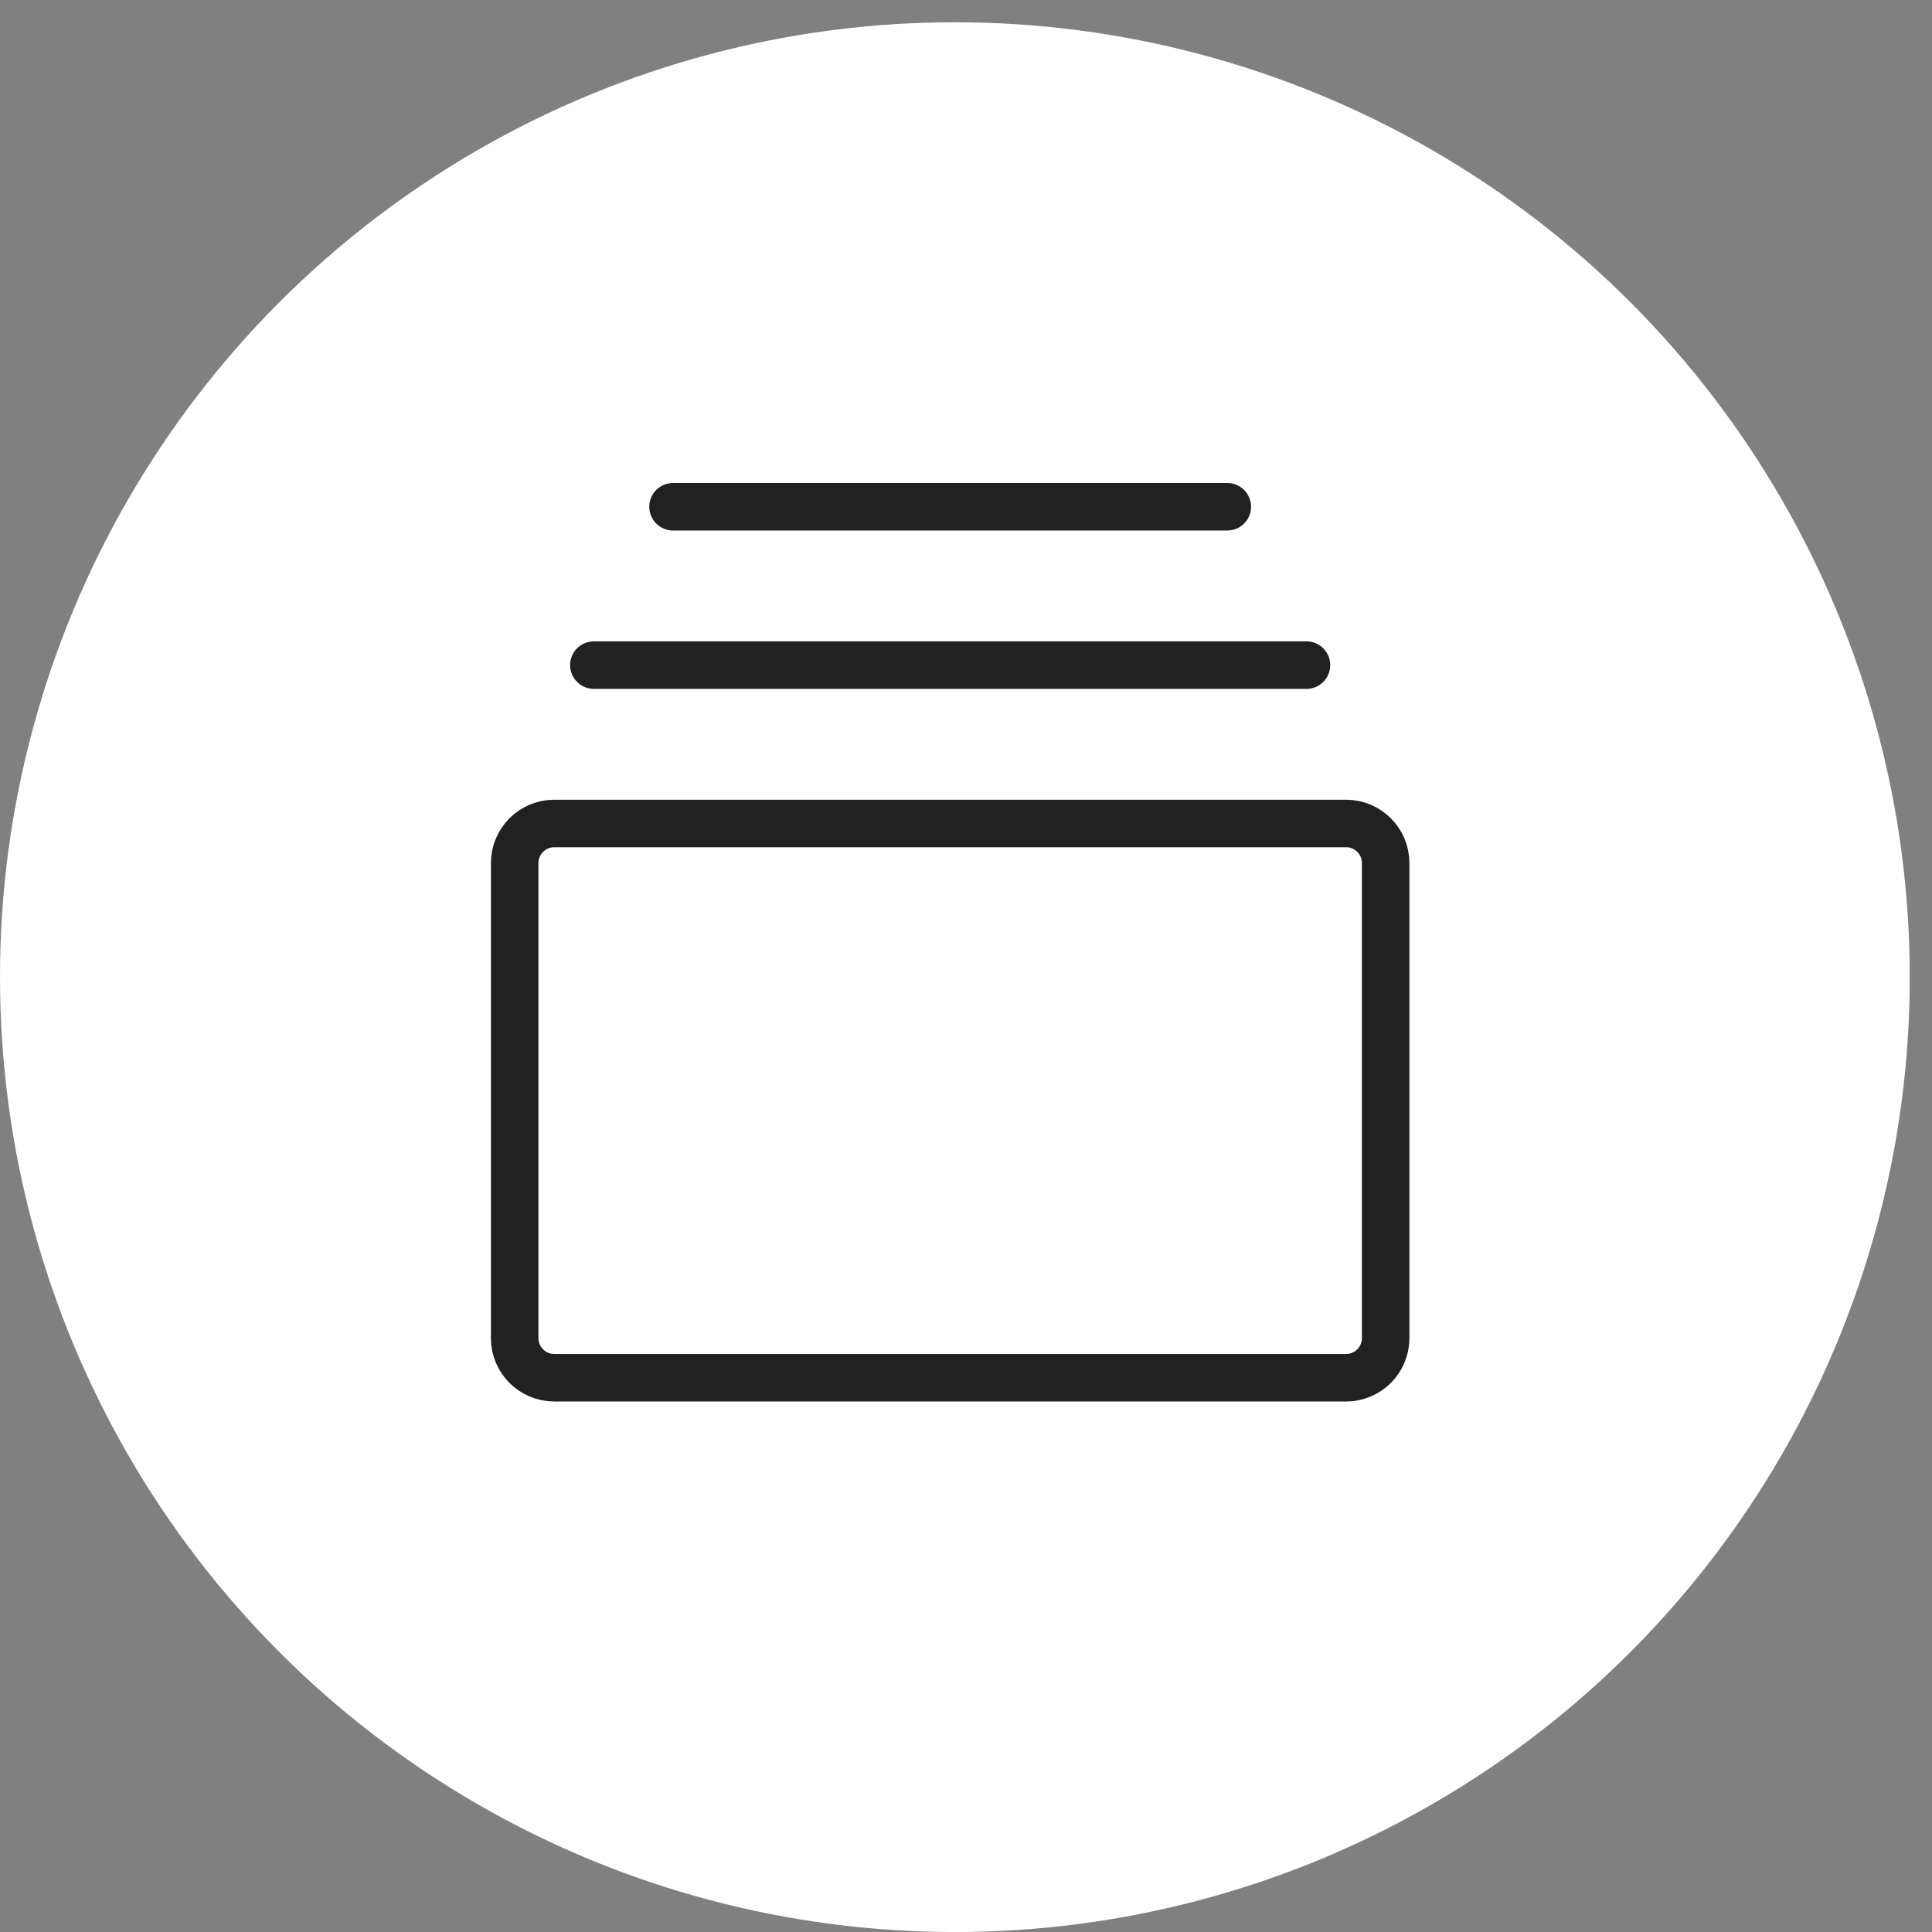
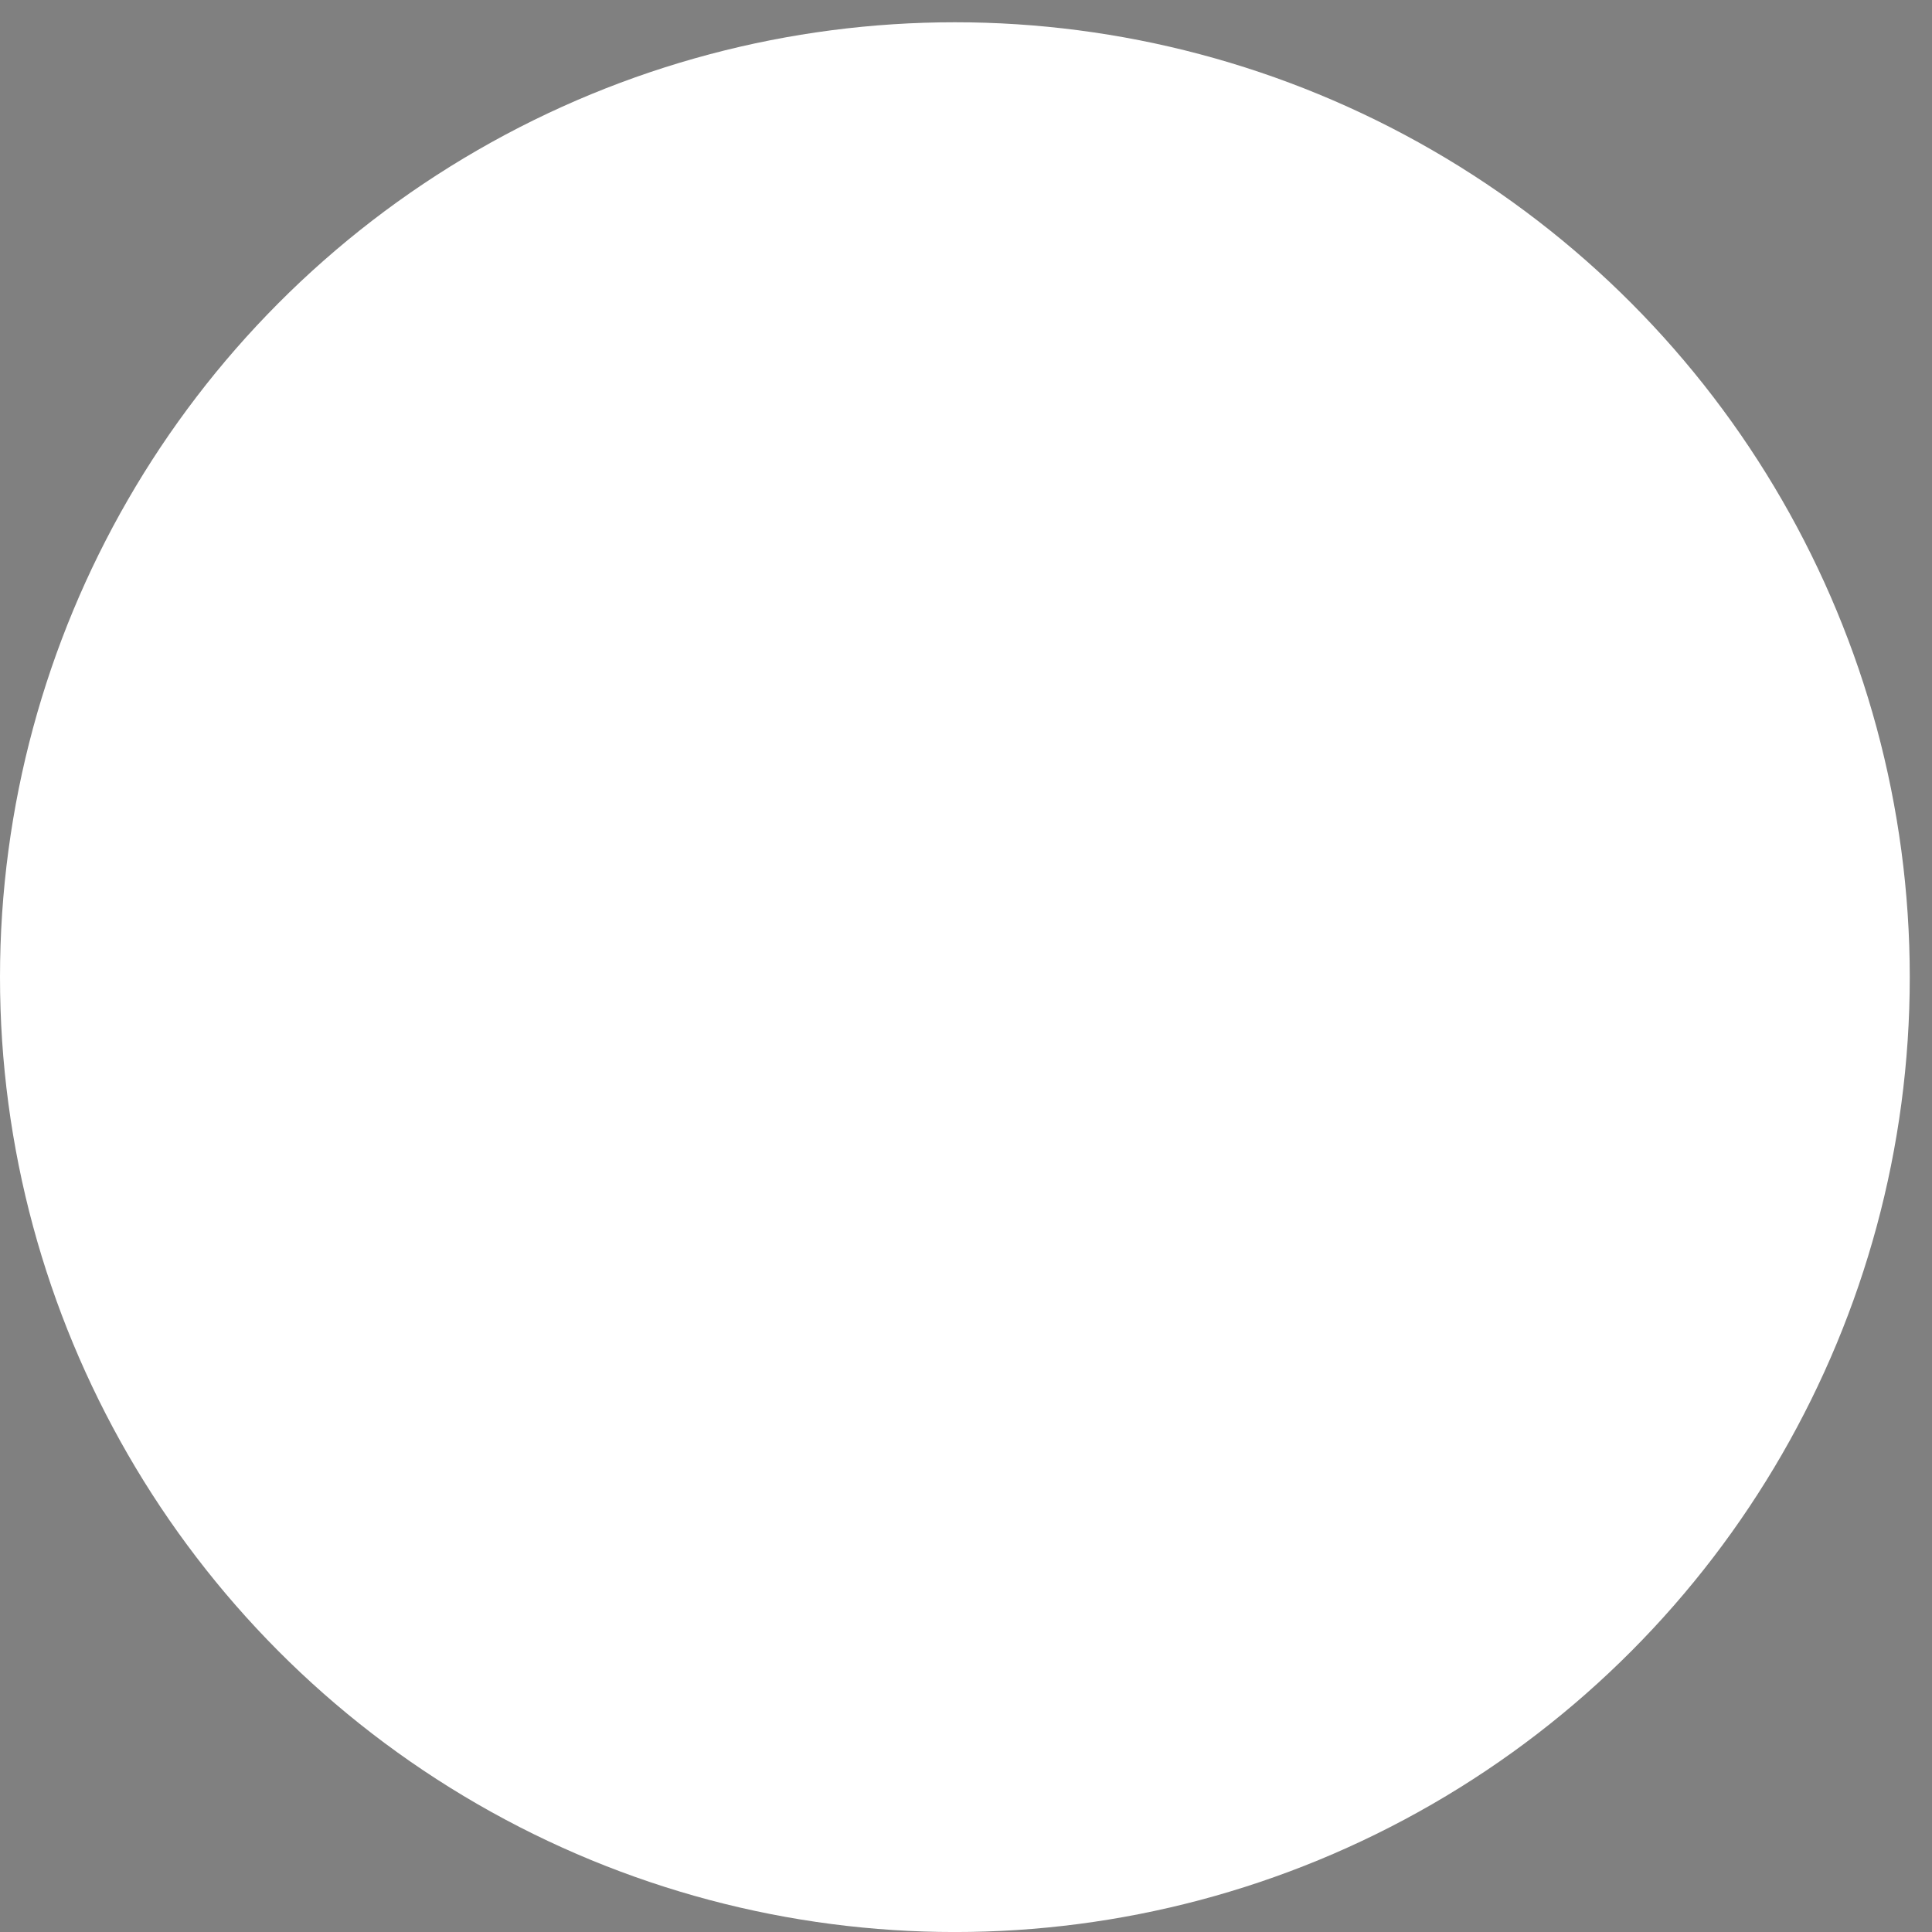
<svg xmlns="http://www.w3.org/2000/svg" width="61" height="61" viewBox="0 0 61 61" fill="none">
  <rect x="0" y="0" width="61" height="61" fill="#808080" stroke="none" />
  <circle cx="30.149" cy="30.852" r="30.149" fill="white" />
-   <path d="M18.75 21H41.25M21.25 16H38.75M17.5 26H42.5C43.19 26 43.75 26.56 43.75 27.25V42.25C43.75 42.94 43.19 43.5 42.5 43.5H17.5C16.81 43.5 16.25 42.94 16.25 42.25V27.25C16.25 26.56 16.81 26 17.5 26Z" stroke="#212121" stroke-width="1.5" stroke-linecap="round" stroke-linejoin="round" />
</svg>